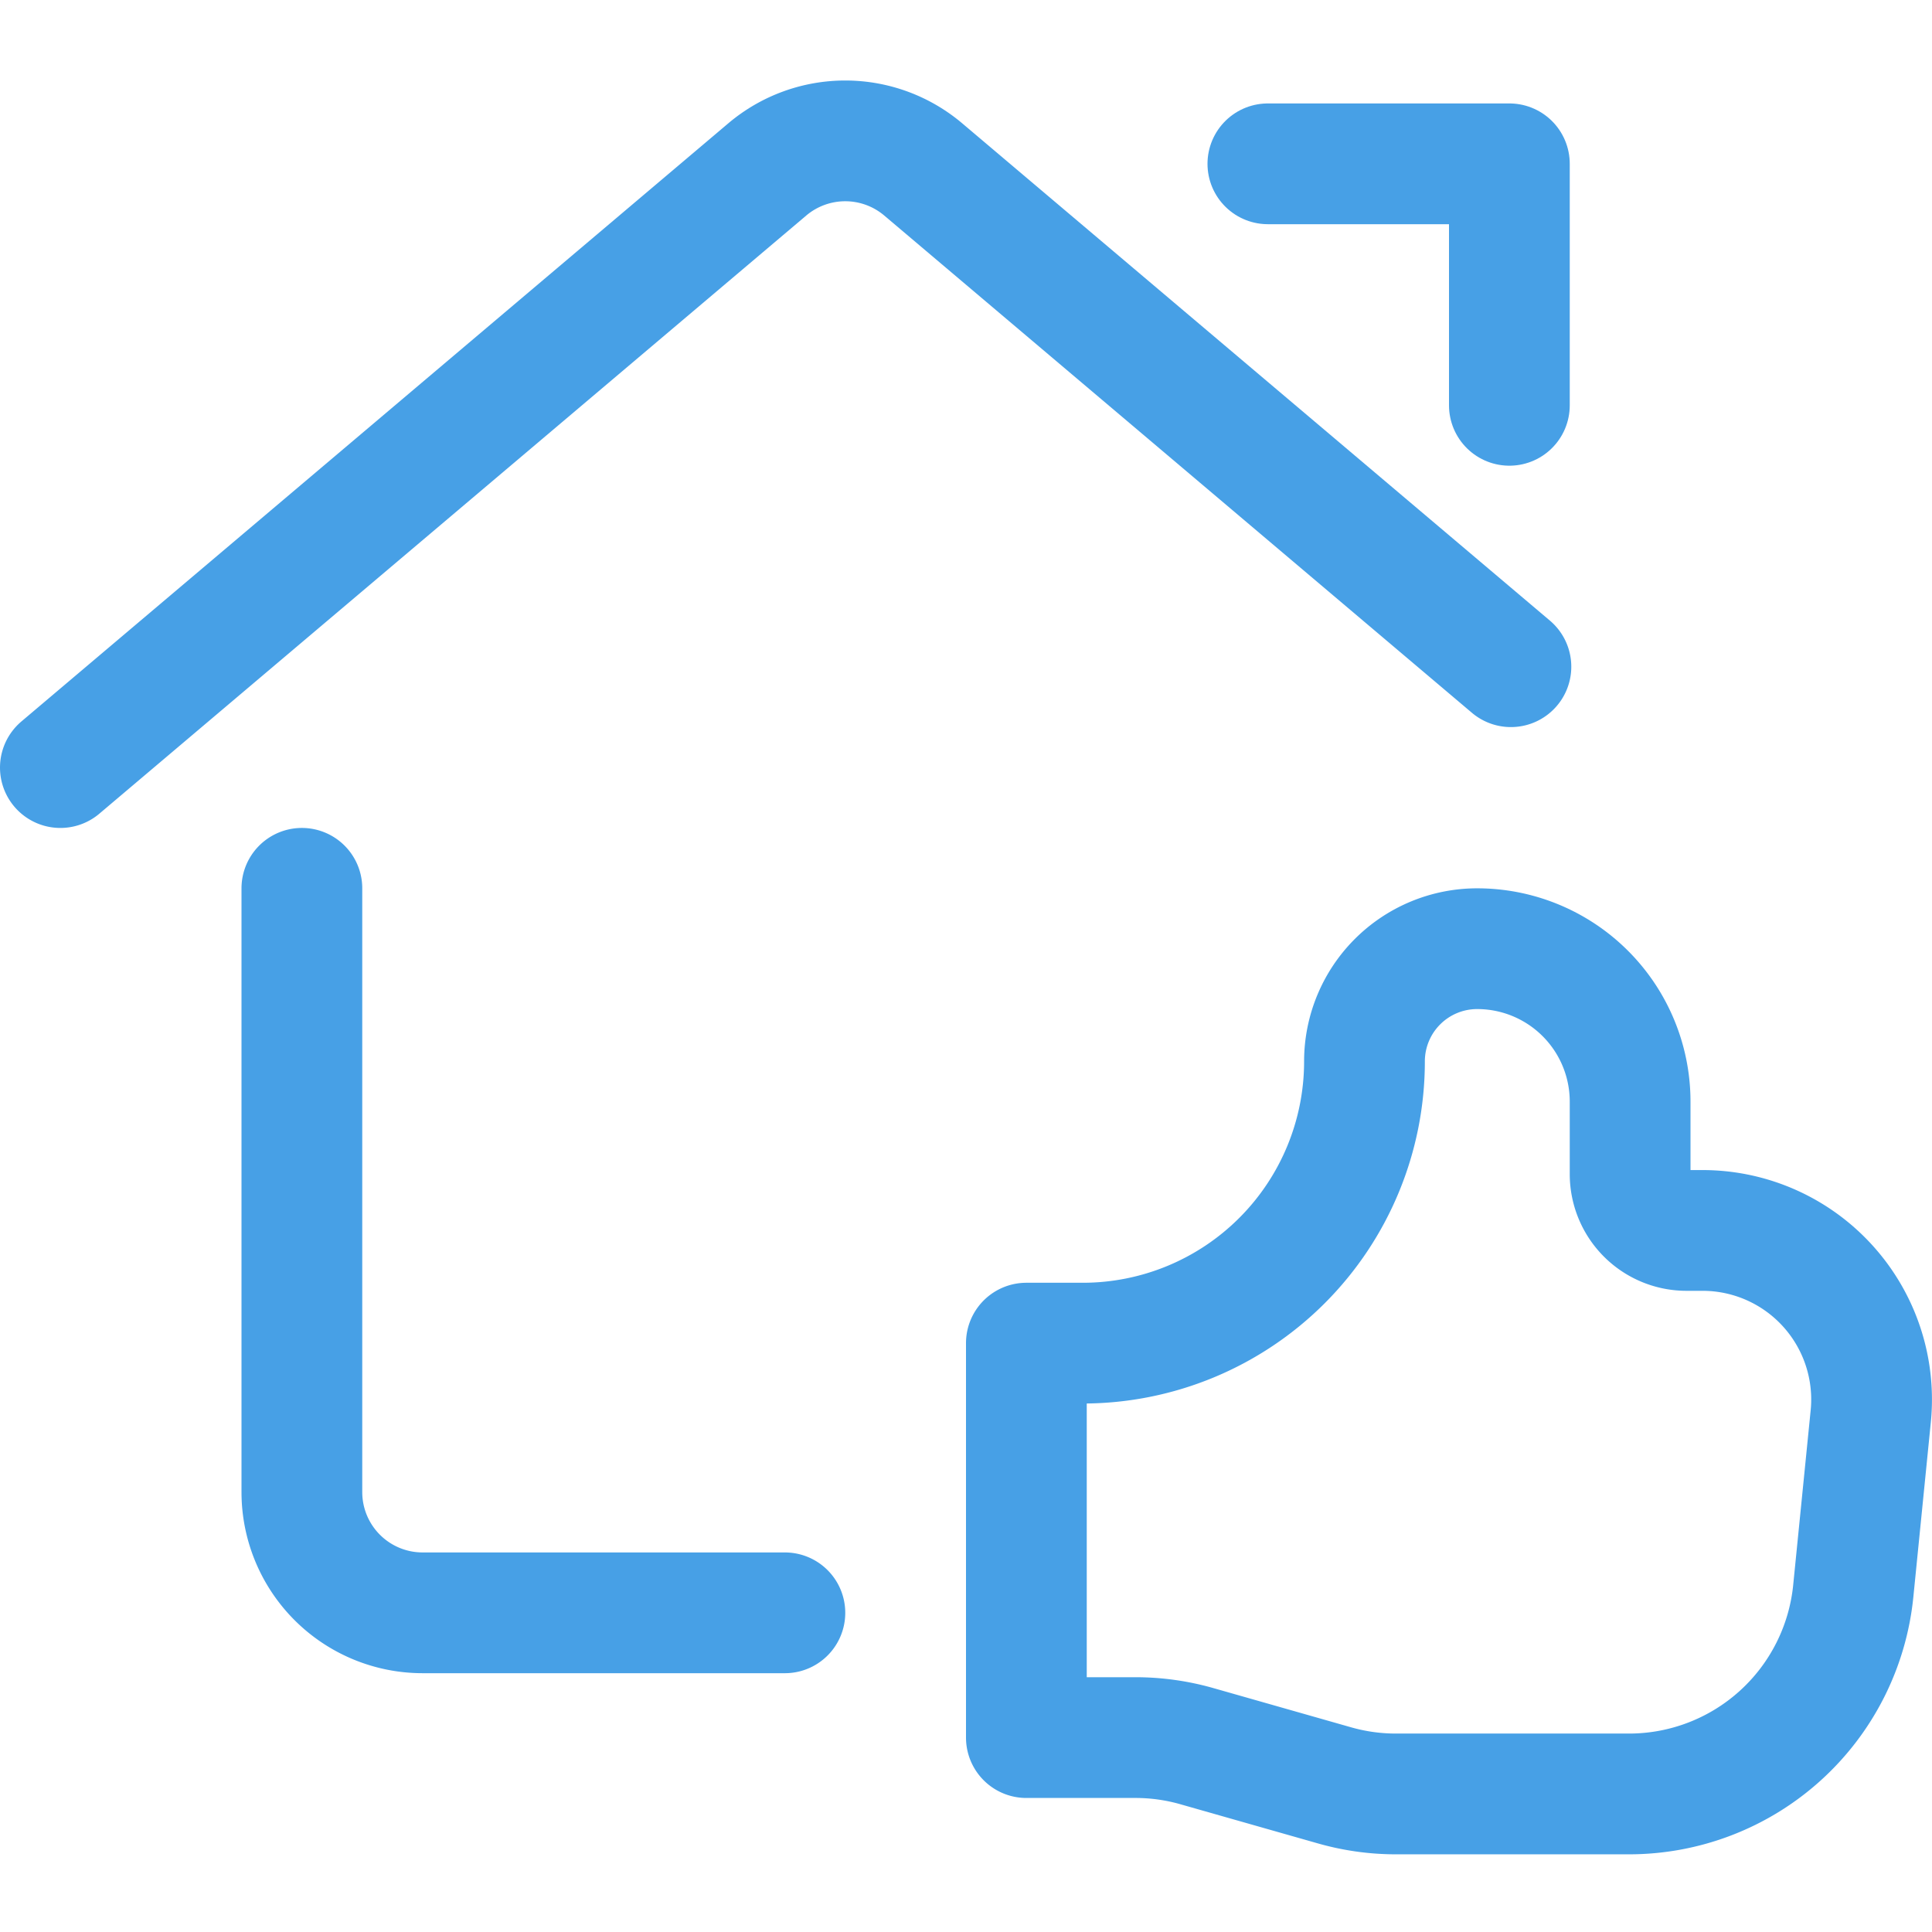
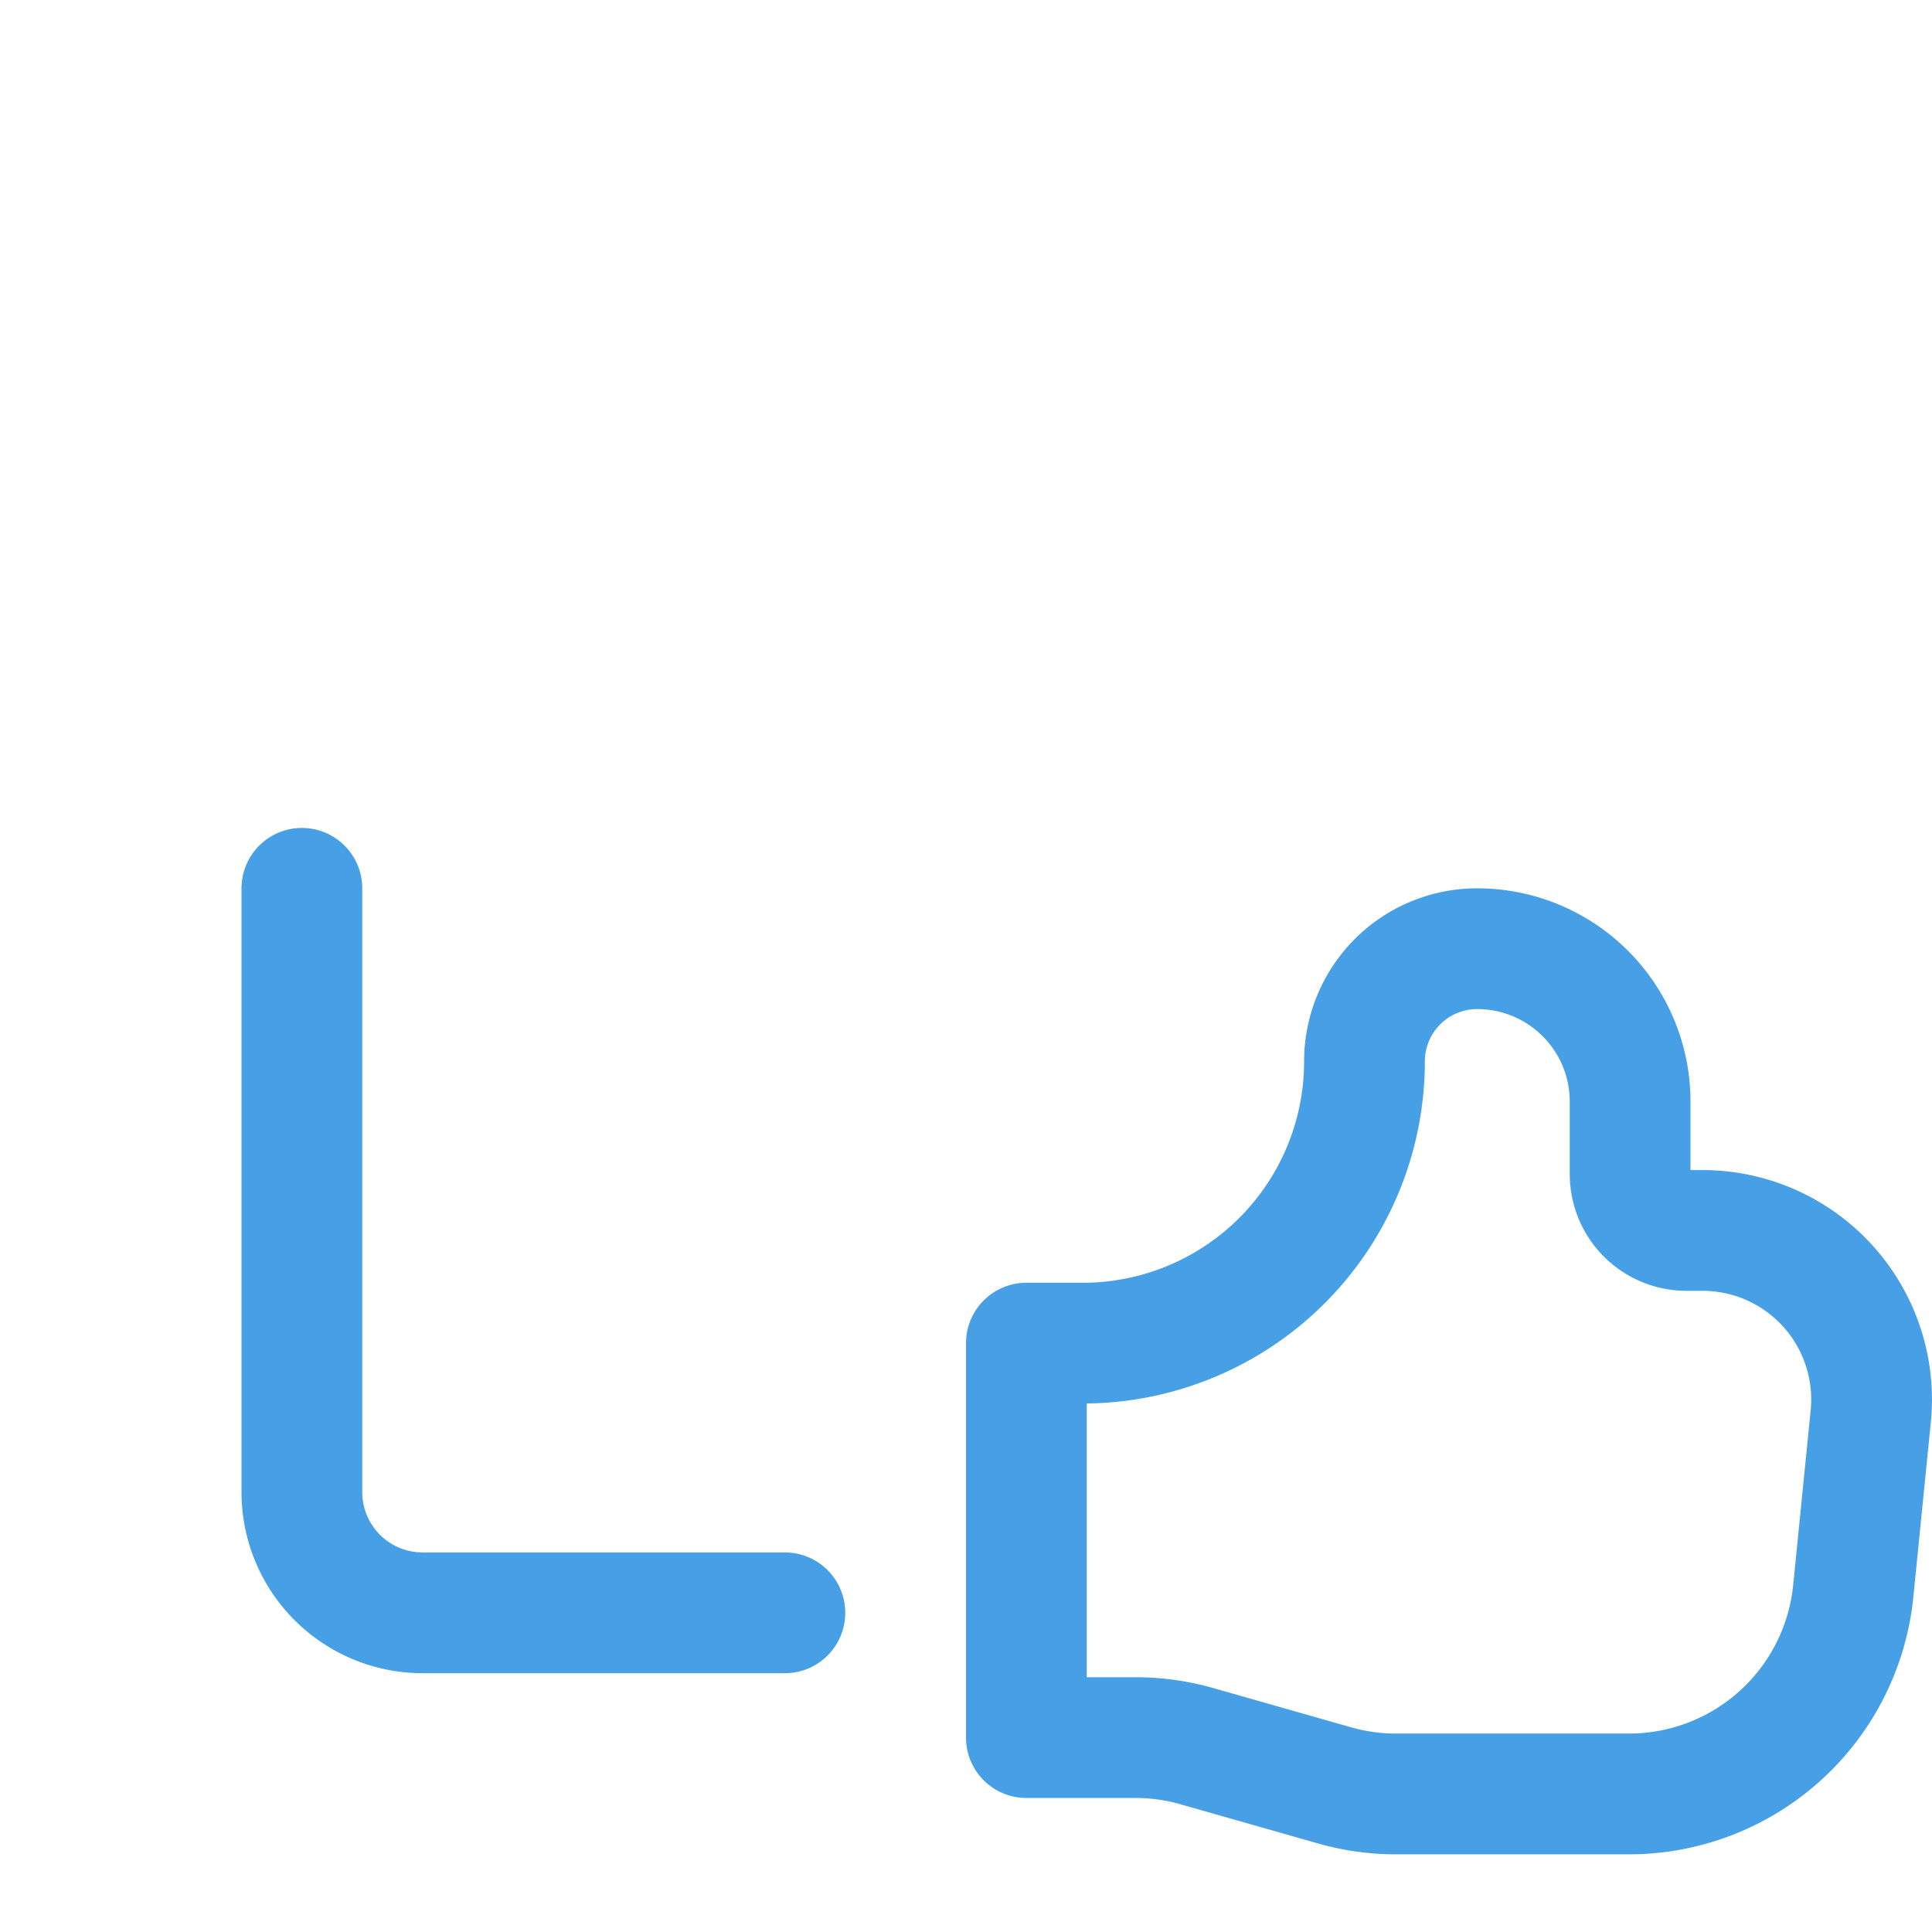
<svg xmlns="http://www.w3.org/2000/svg" viewBox="0 0 24 24">
  <defs />
  <title>real-estate-action-house-like</title>
  <path d="M9.75,20.035H5.25a1.5,1.5,0,0,1-1.5-1.5v-7.5" style="fill: none; stroke: #47A0E6; stroke-linecap: round; stroke-linejoin: round; stroke-width: 1.5px;" />
-   <path d="M.75,9.535l8.781-7.43a1.5,1.5,0,0,1,1.938,0l7.3,6.177" style="fill: none; stroke: #47A0E6; stroke-linecap: round; stroke-linejoin: round; stroke-width: 1.5px;" />
-   <polyline points="15.75 2.035 18.75 2.035 18.75 5.035" style="fill: none; stroke: #47A0E6; stroke-linecap: round; stroke-linejoin: round; stroke-width: 1.5px;" />
  <path d="M12.75,21.585v-4.9h.7a3.5,3.5,0,0,0,3.5-3.5,1.4,1.4,0,0,1,1.4-1.4,1.9,1.9,0,0,1,1.9,1.9v.9a.7.7,0,0,0,.7.7h.2a2.1,2.1,0,0,1,2.089,2.309l-.217,2.17a2.8,2.8,0,0,1-2.786,2.521H17.342a2.779,2.779,0,0,1-.769-.108l-1.7-.484a2.779,2.779,0,0,0-.769-.108H12.75" style="fill: none; stroke: #47A0E6; stroke-linecap: round; stroke-linejoin: round; stroke-width: 1.5px;" />
</svg>